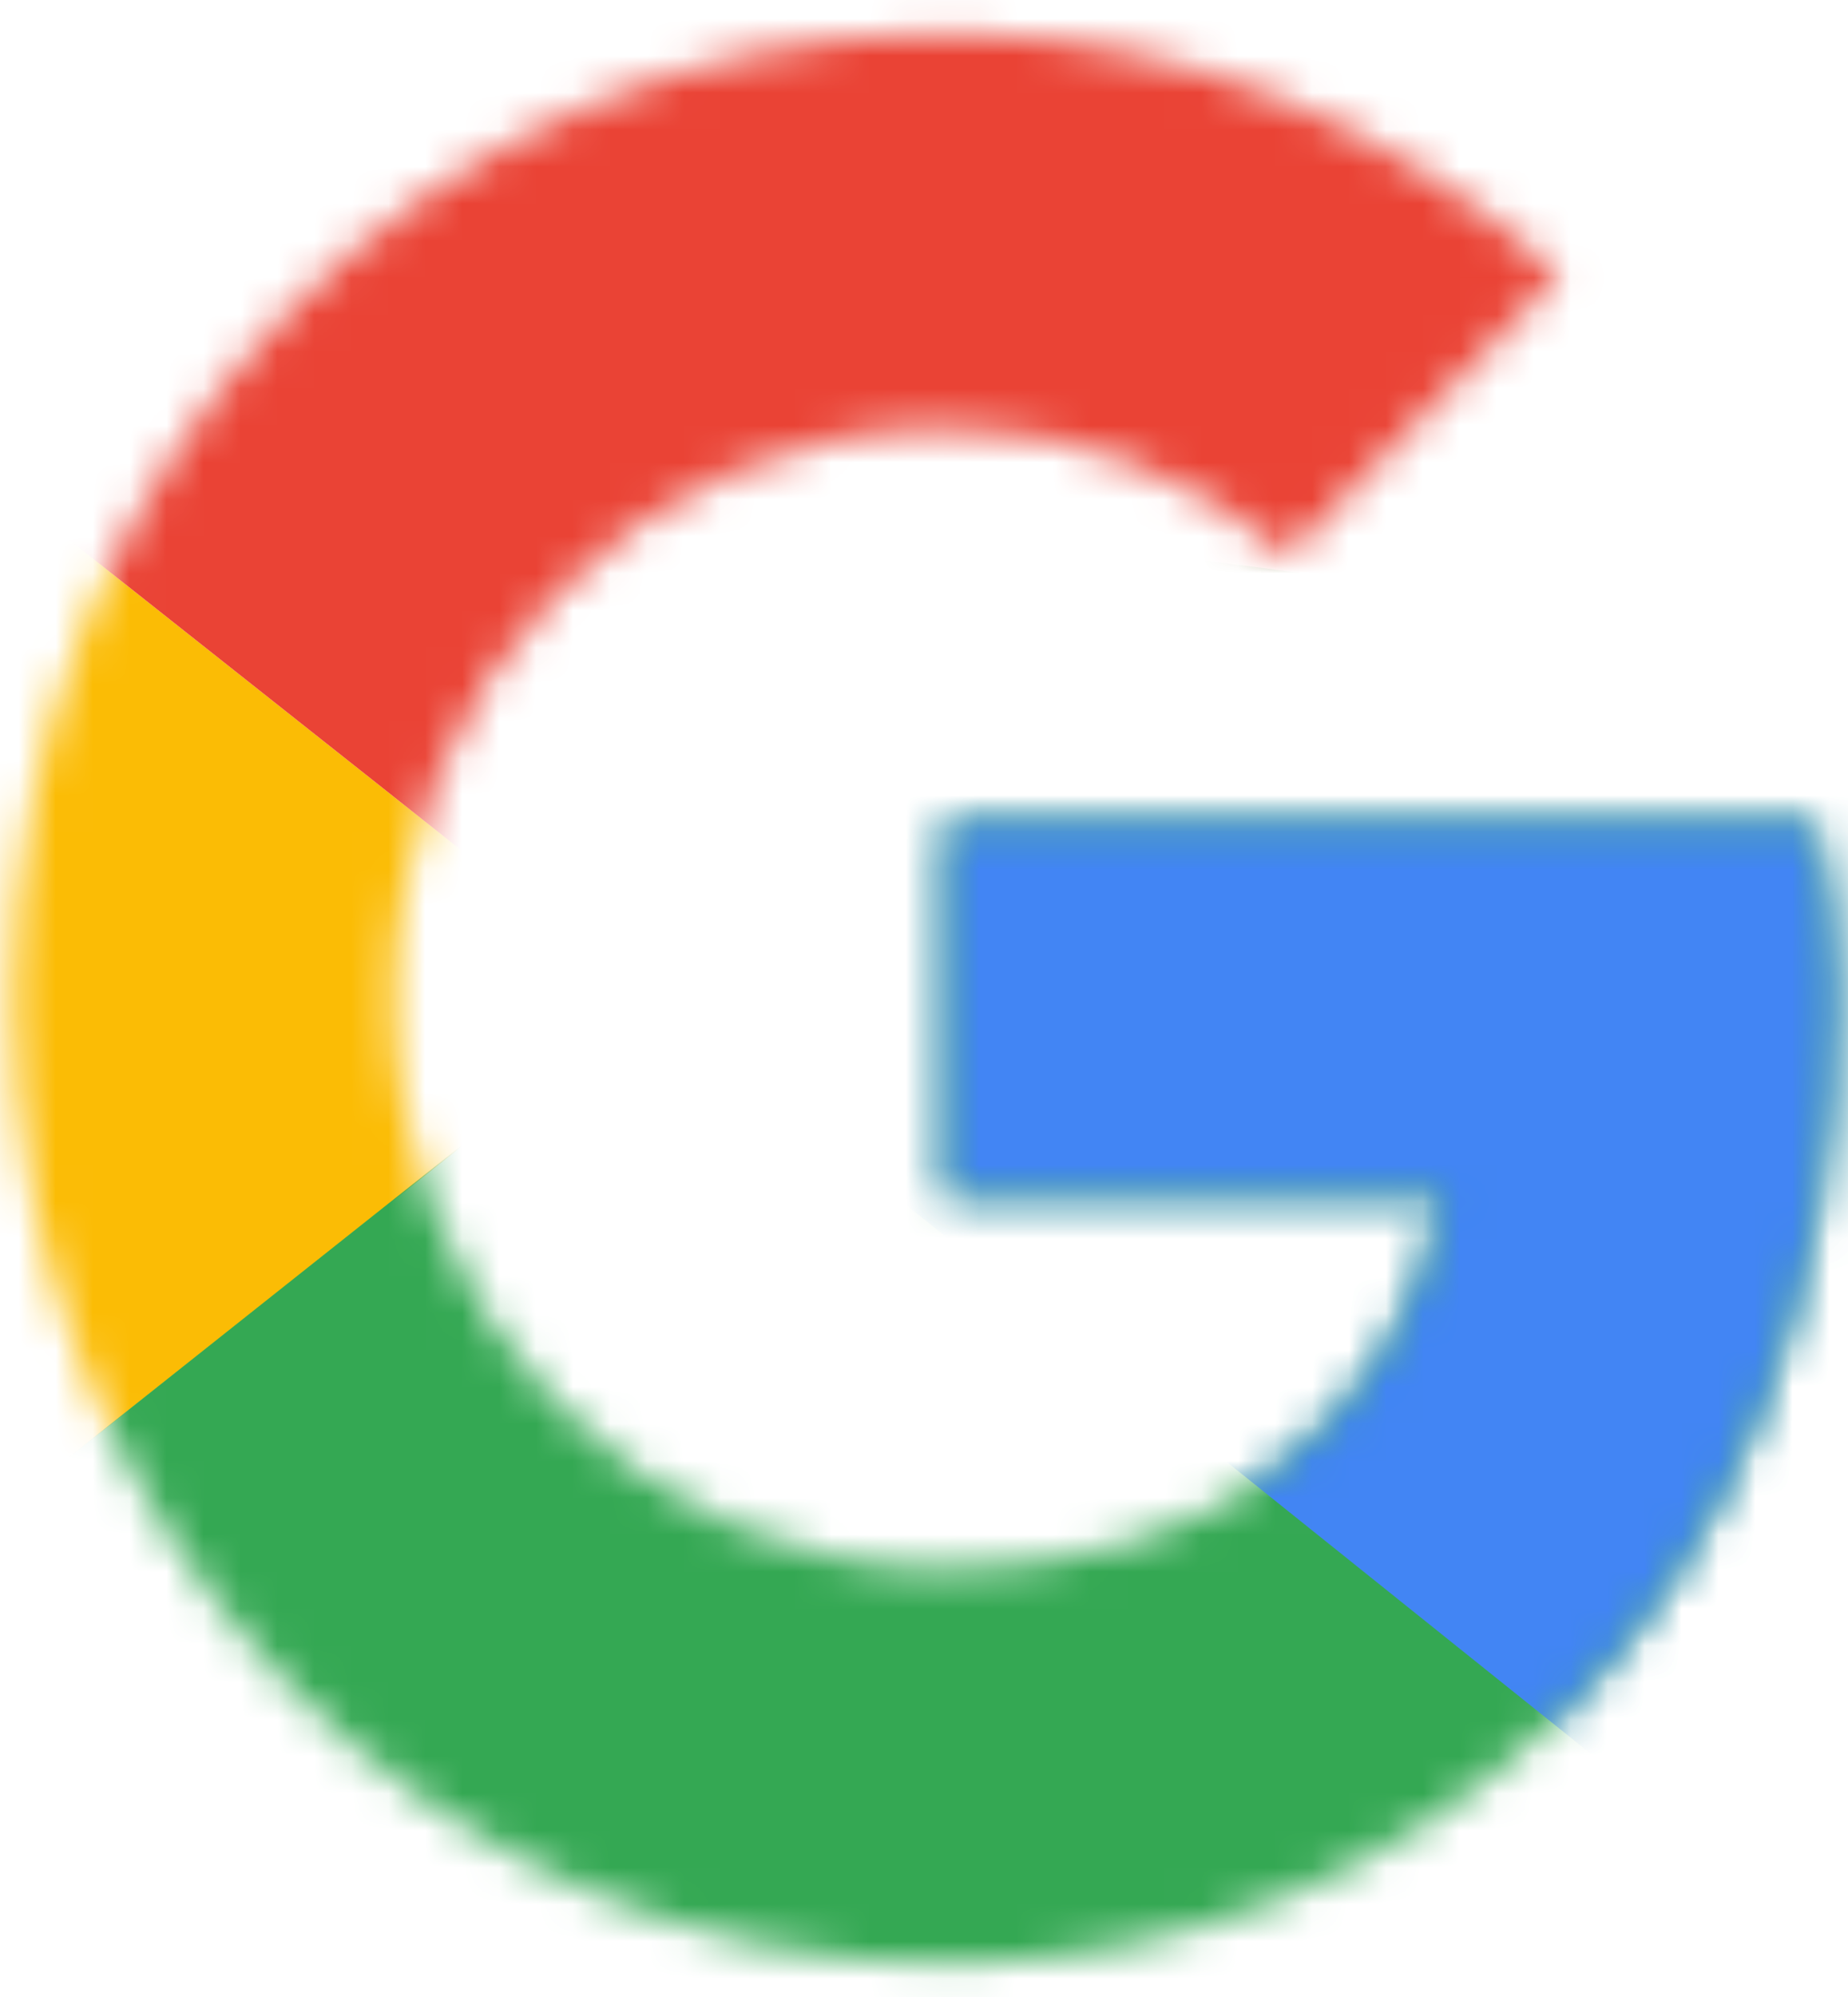
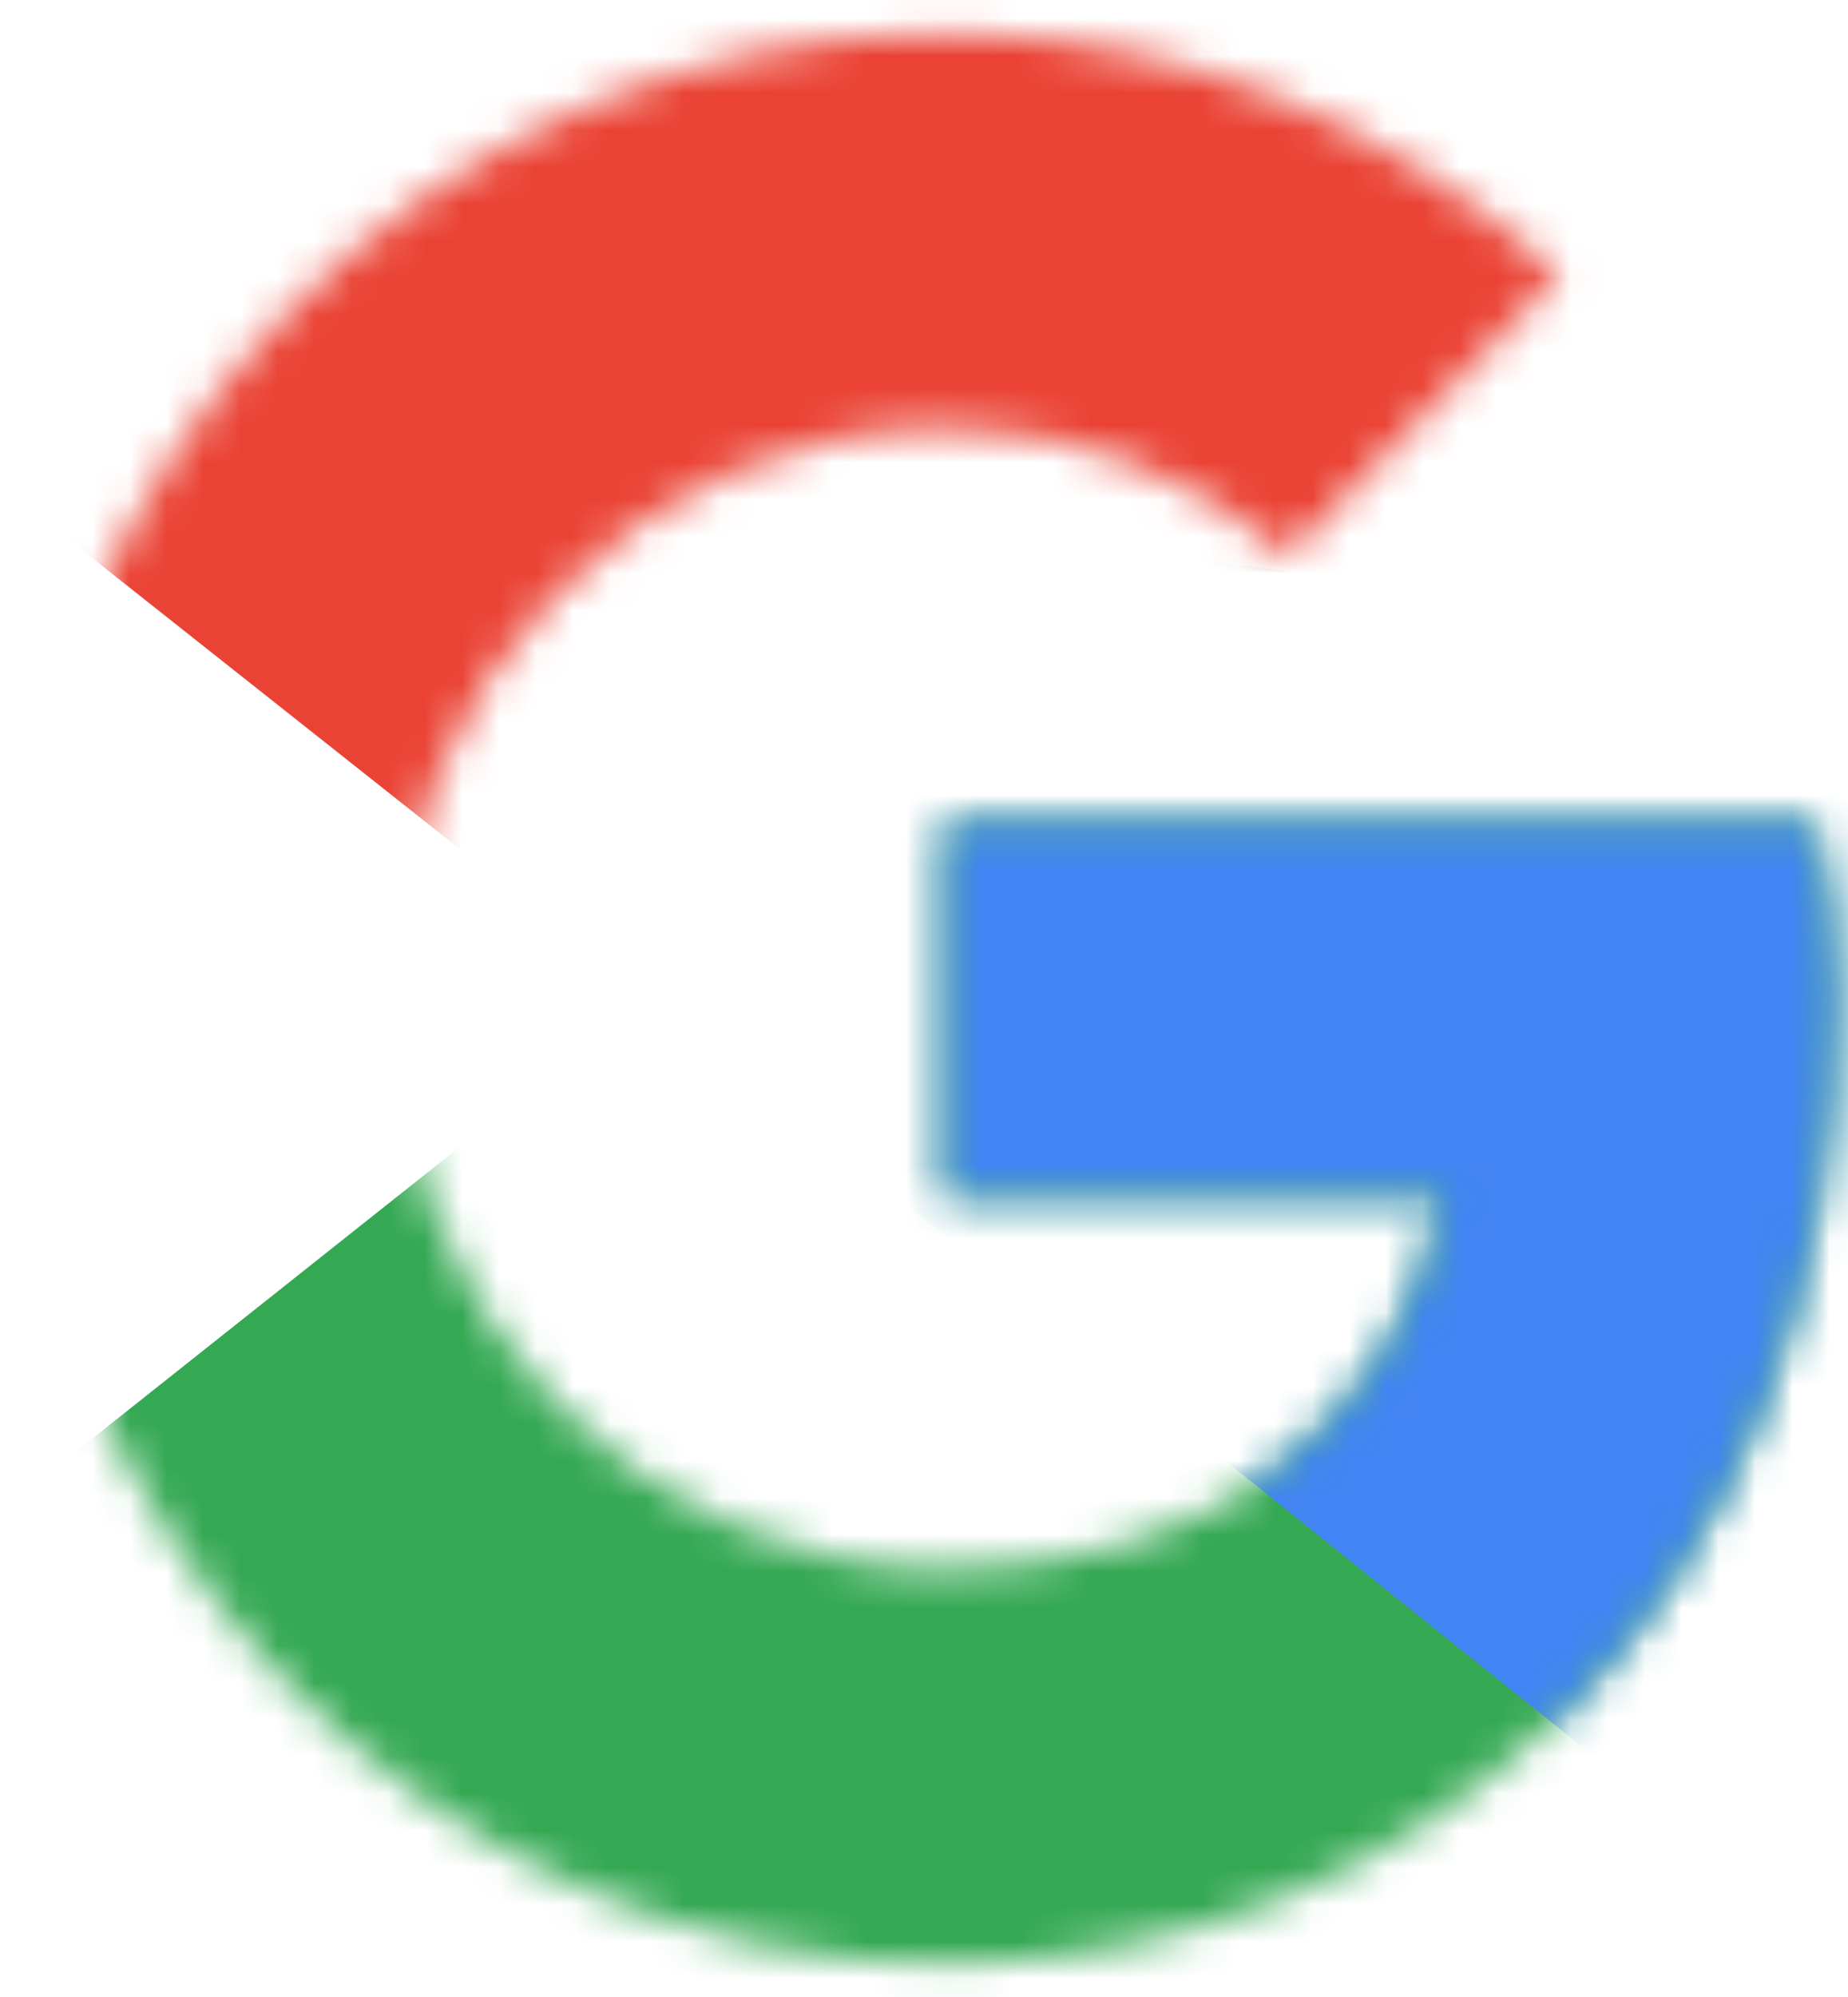
<svg xmlns="http://www.w3.org/2000/svg" width="50" height="54" viewBox="0 0 50 54" fill="none">
  <mask id="mask0_502_10636" style="mask-type:luminance" maskUnits="userSpaceOnUse" x="0" y="0" width="50" height="54">
    <path d="M49.077 22.254H25.573V32.339H39.102C37.841 38.745 32.567 42.423 25.573 42.423C17.318 42.423 10.669 35.542 10.669 27C10.669 18.458 17.318 11.577 25.573 11.577C29.127 11.577 32.338 12.882 34.86 15.018L42.198 7.425C37.726 3.391 31.994 0.9 25.573 0.9C11.586 0.9 0.35 12.526 0.35 27C0.35 41.474 11.586 53.1 25.573 53.1C38.185 53.1 49.65 43.609 49.65 27C49.65 25.458 49.421 23.797 49.077 22.254Z" fill="white" />
  </mask>
  <g mask="url(#mask0_502_10636)">
-     <path d="M-1.943 42.423V11.577L17.548 27L-1.943 42.423Z" fill="#FBBC05" />
-   </g>
+     </g>
  <mask id="mask1_502_10636" style="mask-type:luminance" maskUnits="userSpaceOnUse" x="0" y="0" width="50" height="54">
    <path d="M49.077 22.254H25.573V32.339H39.102C37.841 38.745 32.567 42.423 25.573 42.423C17.318 42.423 10.669 35.542 10.669 27C10.669 18.458 17.318 11.577 25.573 11.577C29.127 11.577 32.338 12.882 34.86 15.018L42.198 7.425C37.726 3.391 31.994 0.9 25.573 0.9C11.586 0.9 0.35 12.526 0.35 27C0.35 41.474 11.586 53.1 25.573 53.1C38.185 53.1 49.65 43.609 49.65 27C49.65 25.458 49.421 23.797 49.077 22.254Z" fill="white" />
  </mask>
  <g mask="url(#mask1_502_10636)">
    <path d="M-1.943 11.577L17.548 27L25.573 19.763L53.09 15.136V-1.473H-1.943V11.577Z" fill="#EA4335" />
  </g>
  <mask id="mask2_502_10636" style="mask-type:luminance" maskUnits="userSpaceOnUse" x="0" y="0" width="50" height="54">
    <path d="M49.077 22.254H25.573V32.339H39.102C37.841 38.745 32.567 42.423 25.573 42.423C17.318 42.423 10.669 35.542 10.669 27C10.669 18.458 17.318 11.577 25.573 11.577C29.127 11.577 32.338 12.882 34.86 15.018L42.198 7.425C37.726 3.391 31.994 0.9 25.573 0.9C11.586 0.9 0.35 12.526 0.35 27C0.35 41.474 11.586 53.1 25.573 53.1C38.185 53.1 49.65 43.609 49.65 27C49.65 25.458 49.421 23.797 49.077 22.254Z" fill="white" />
  </mask>
  <g mask="url(#mask2_502_10636)">
    <path d="M-1.943 42.423L32.452 15.136L41.51 16.323L53.09 -1.473V55.473H-1.943V42.423Z" fill="#34A853" />
  </g>
  <mask id="mask3_502_10636" style="mask-type:luminance" maskUnits="userSpaceOnUse" x="0" y="0" width="50" height="54">
    <path d="M49.077 22.254H25.573V32.339H39.102C37.841 38.745 32.567 42.423 25.573 42.423C17.318 42.423 10.669 35.542 10.669 27C10.669 18.458 17.318 11.577 25.573 11.577C29.127 11.577 32.338 12.882 34.86 15.018L42.198 7.425C37.726 3.391 31.994 0.9 25.573 0.9C11.586 0.9 0.35 12.526 0.35 27C0.35 41.474 11.586 53.1 25.573 53.1C38.185 53.1 49.65 43.609 49.65 27C49.65 25.458 49.421 23.797 49.077 22.254Z" fill="white" />
  </mask>
  <g mask="url(#mask3_502_10636)">
    <path d="M53.09 55.473L17.548 27L12.962 23.441L53.09 11.577V55.473Z" fill="#4285F4" />
  </g>
</svg>